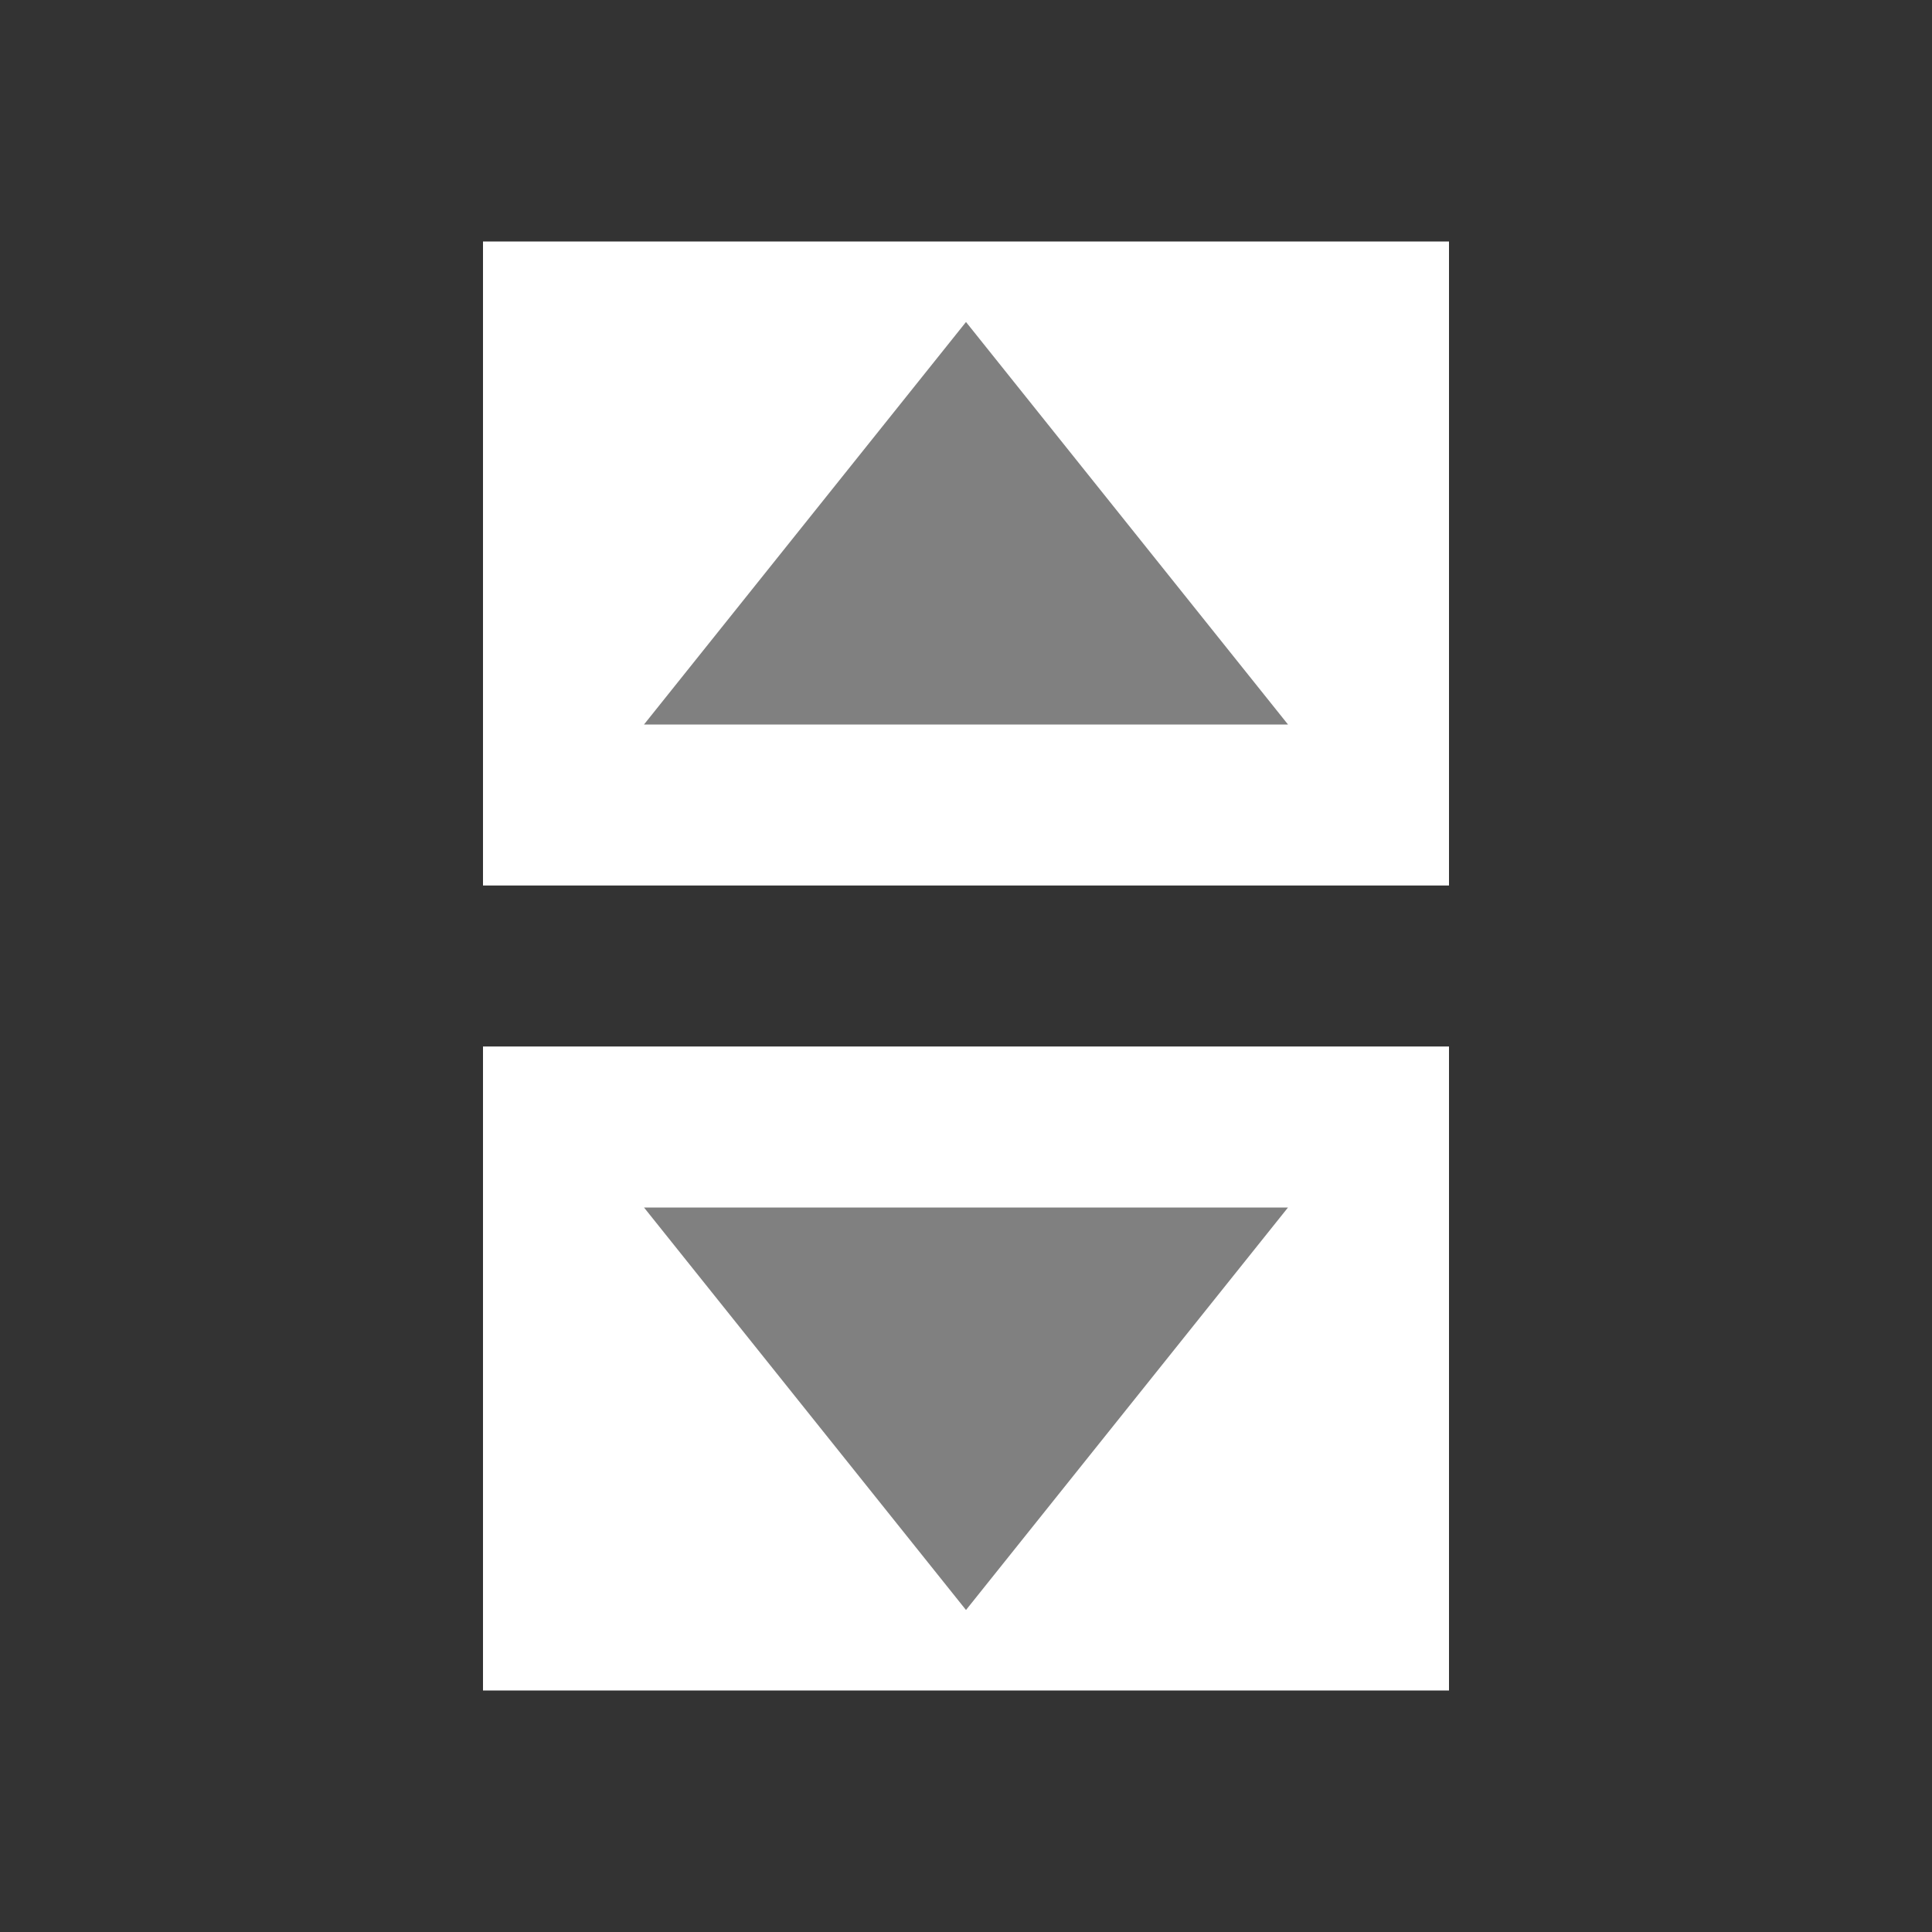
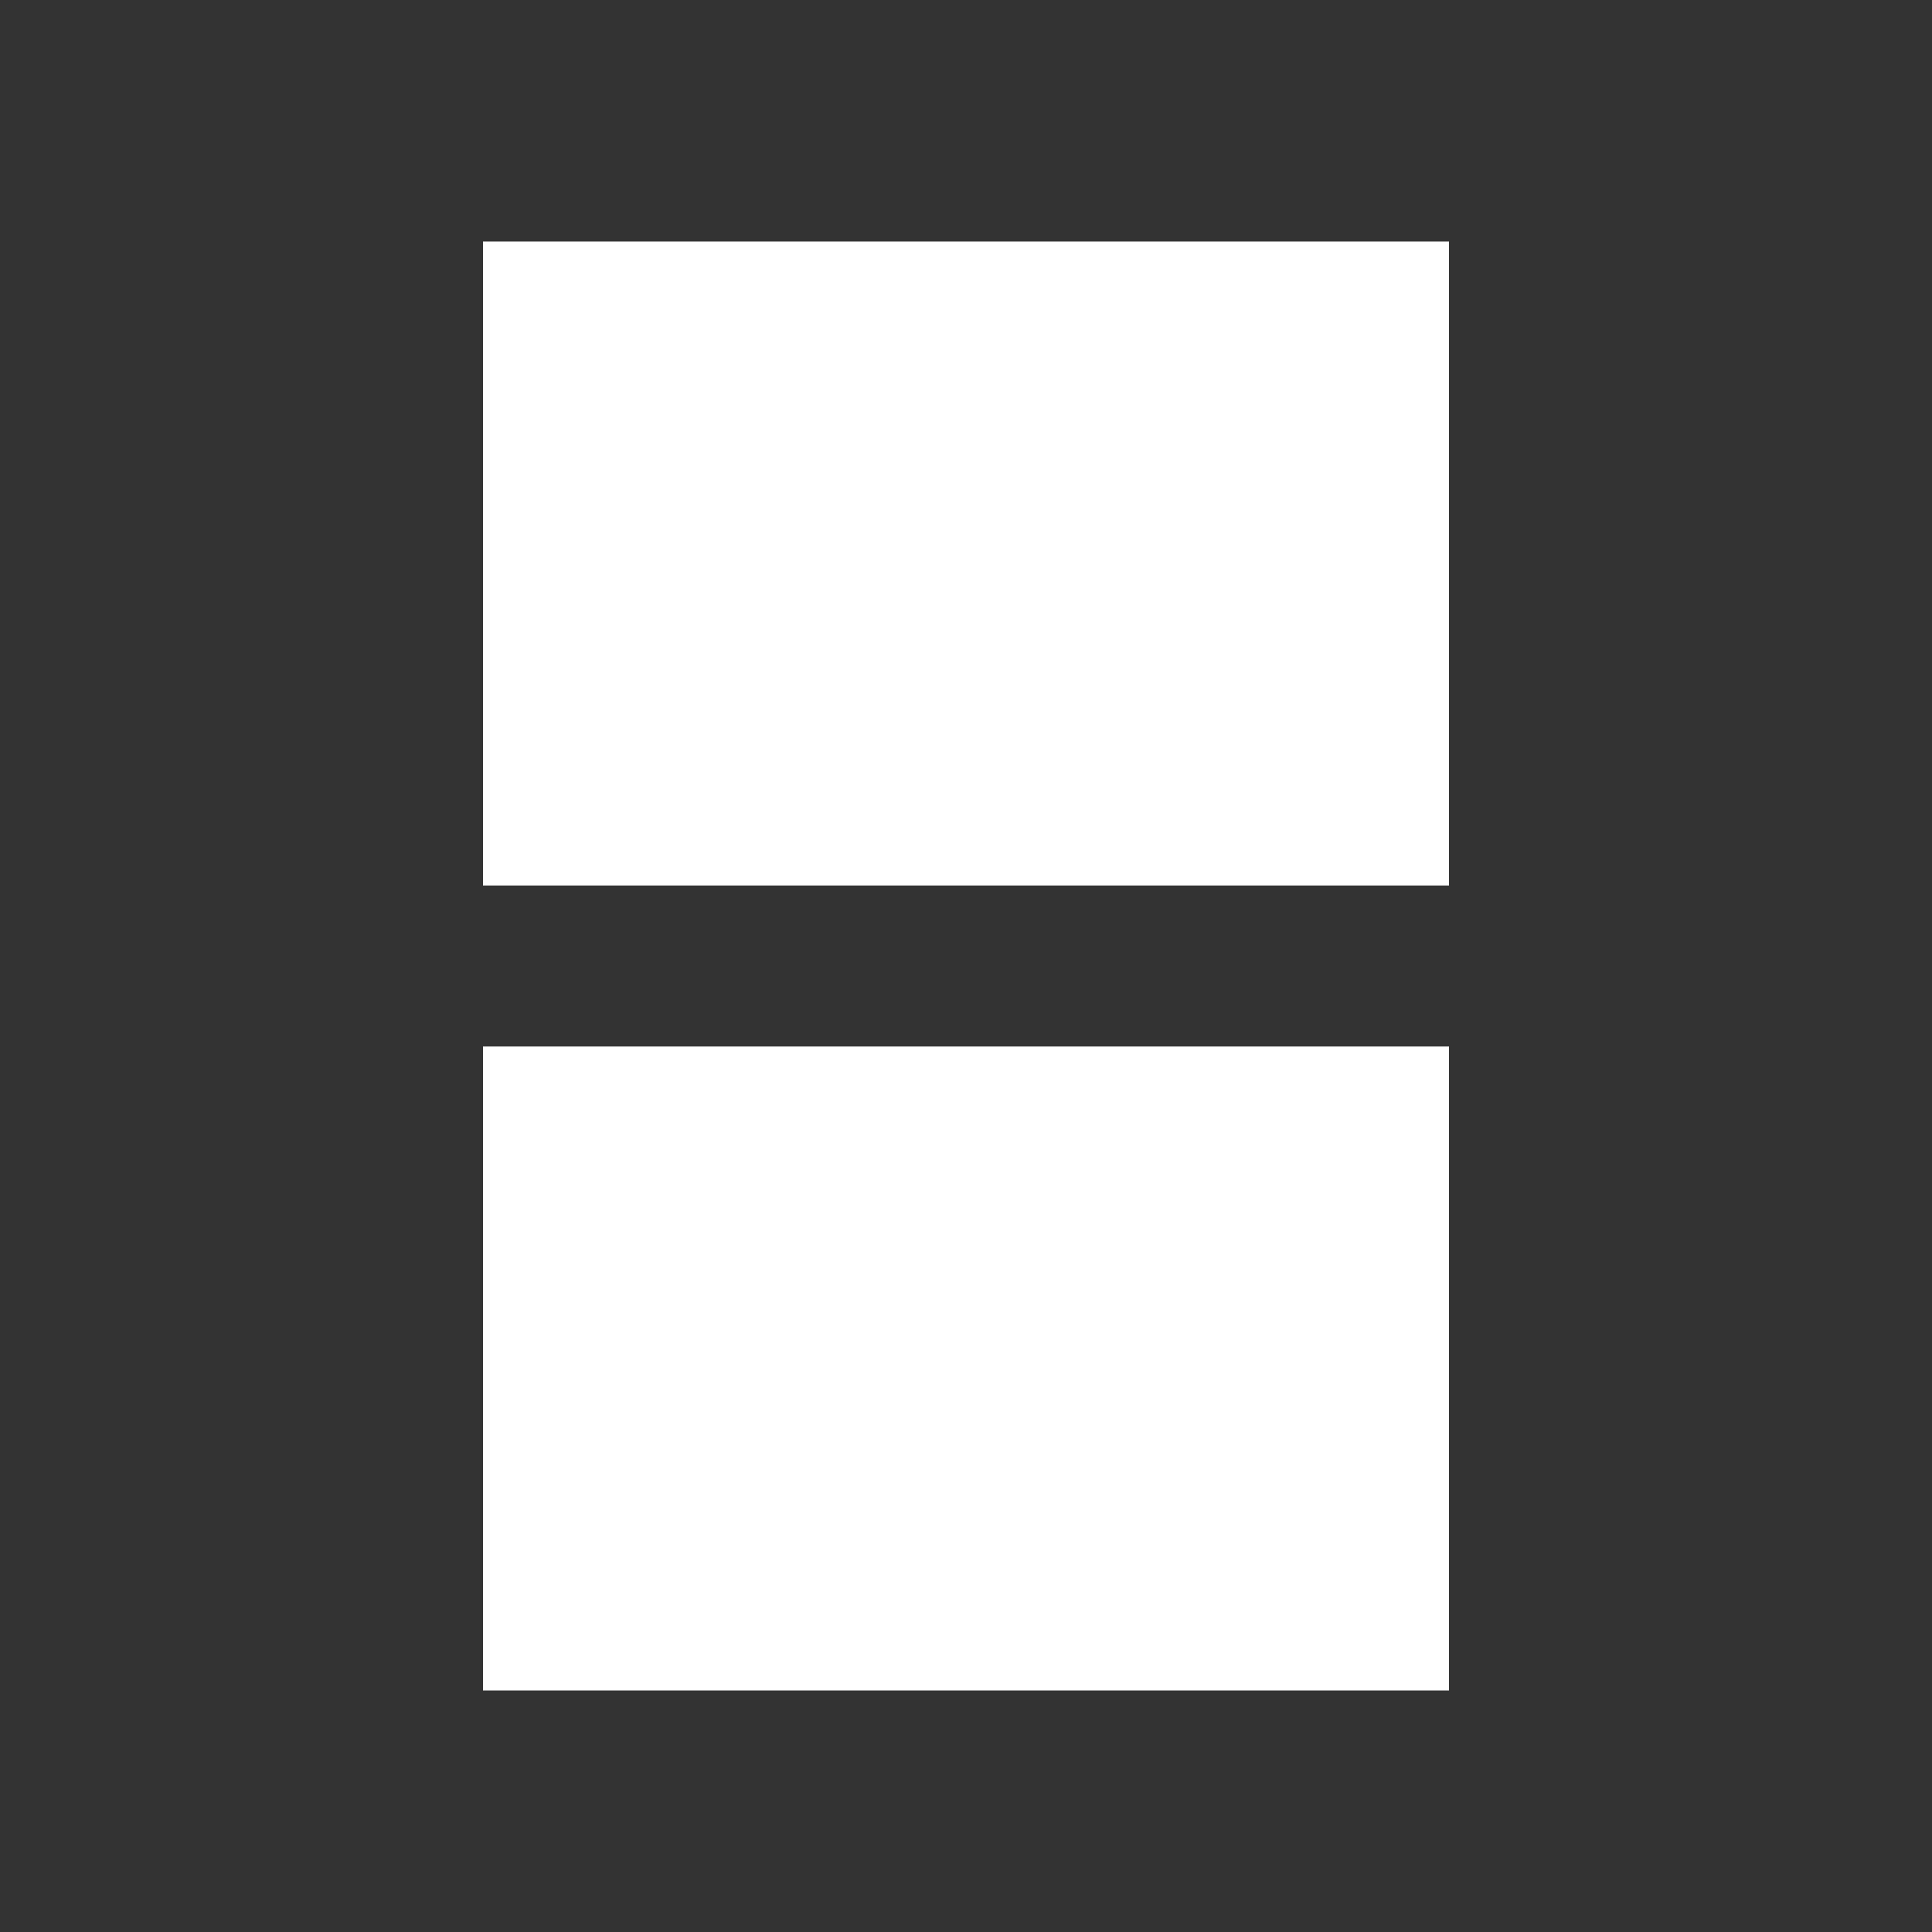
<svg xmlns="http://www.w3.org/2000/svg" viewBox="0 0 24 24">
  <rect x="0" y="0" width="24" height="24" fill="#333333" stroke="none" />
  <path d="m6 3v8h12v-8zm0 10v8h12v-8z" fill="#fff" />
  <g fill="#808080">
-     <path d="m8 15 4 5 4-5z" fill-rule="evenodd" />
-     <path d="m8 9 4-5 4 5z" fill-rule="evenodd" />
-   </g>
+     </g>
</svg>